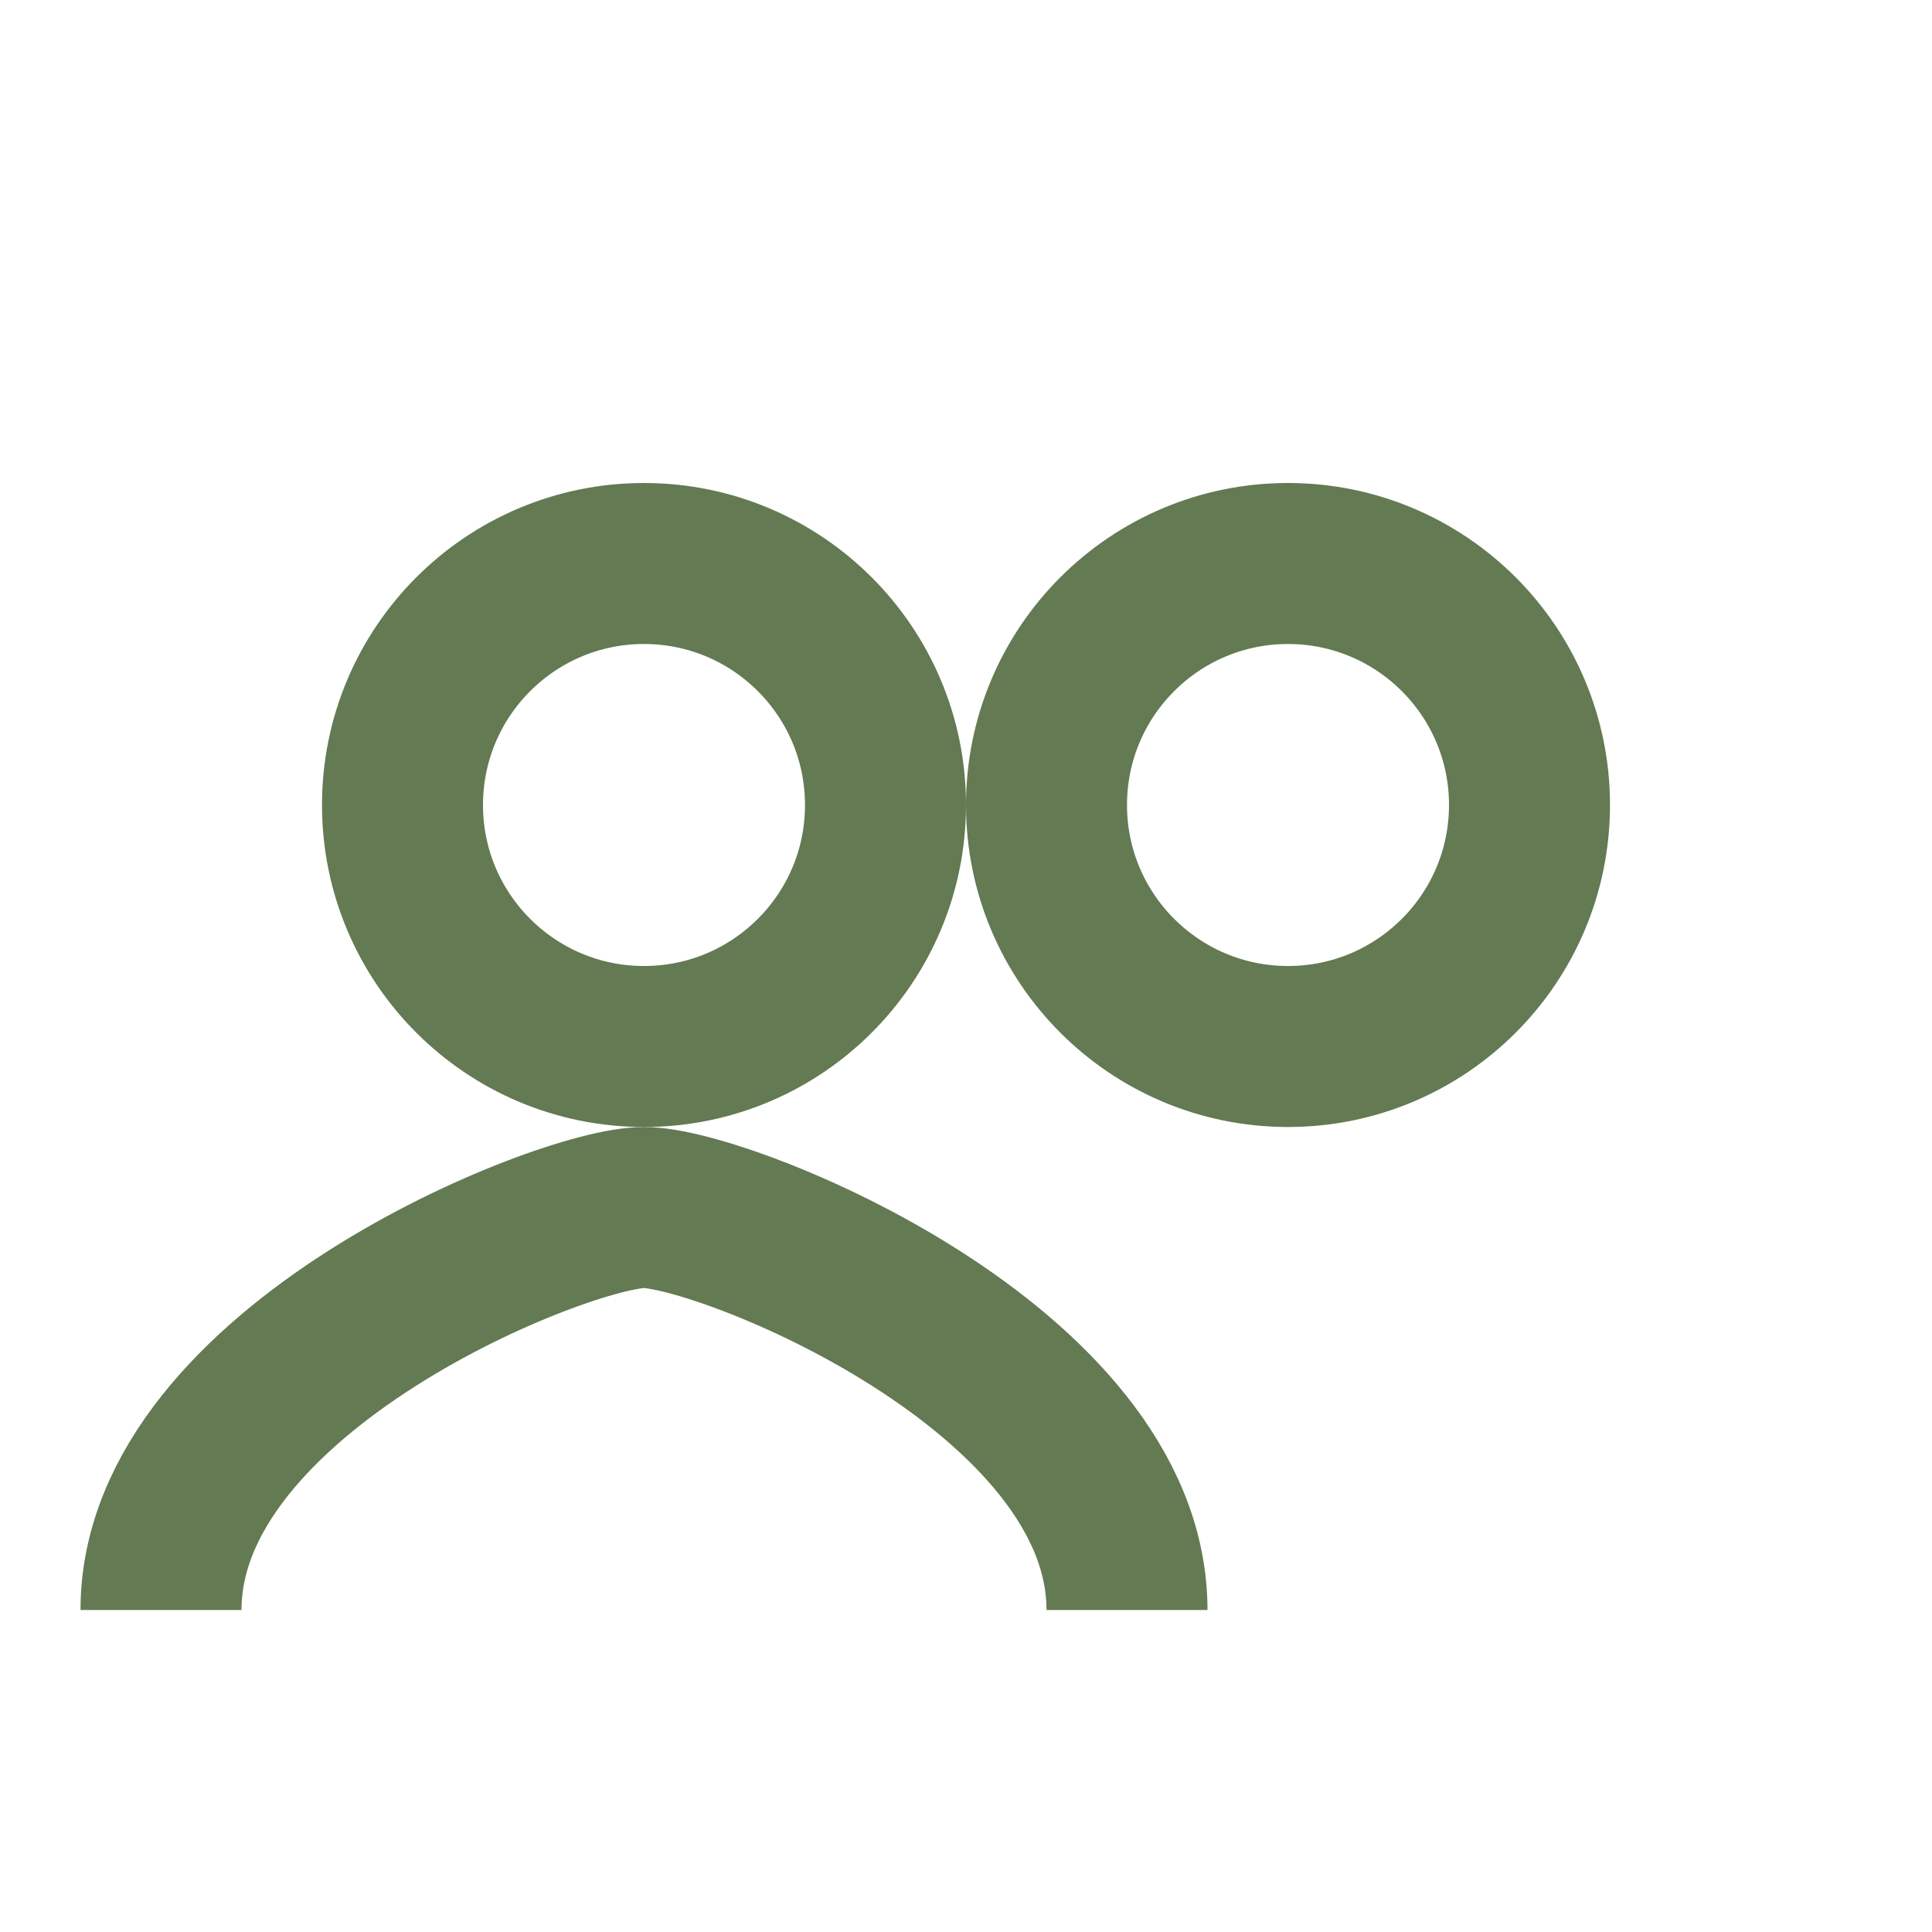
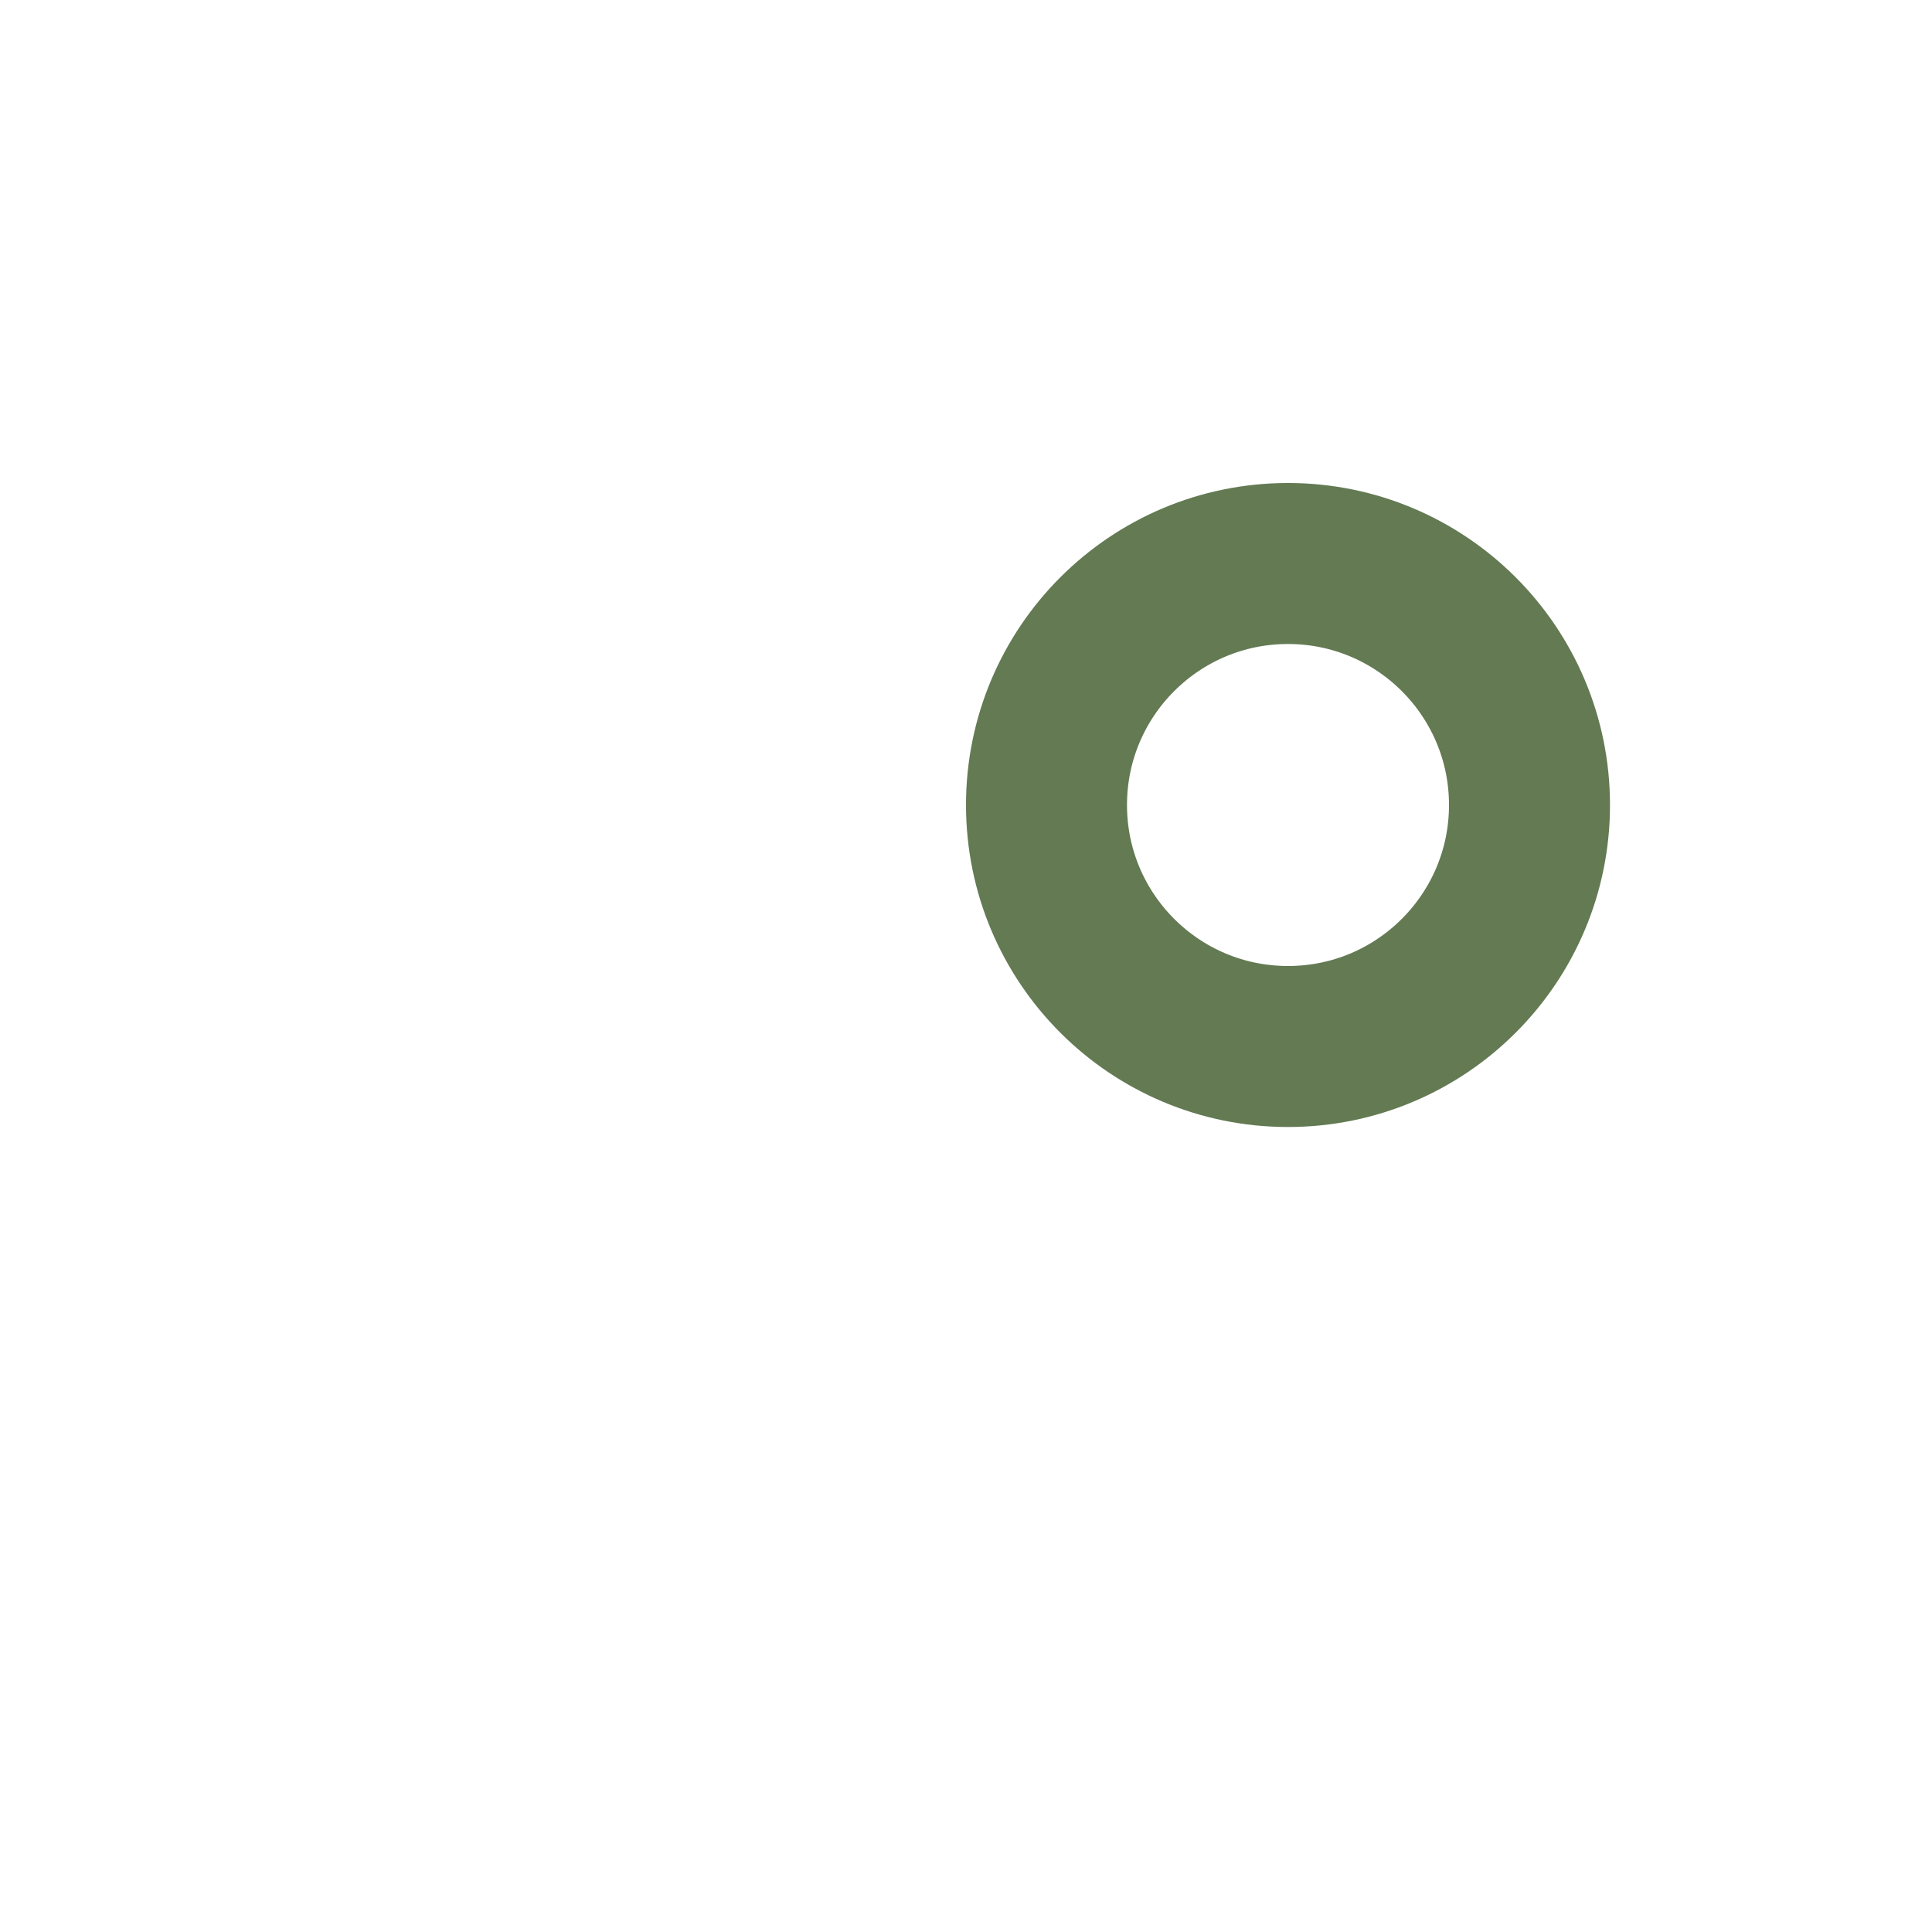
<svg xmlns="http://www.w3.org/2000/svg" width="24" height="24" viewBox="0 0 24 24">
-   <circle cx="8" cy="10" r="3" fill="none" stroke="#637A53" stroke-width="2" />
  <circle cx="16" cy="10" r="3" fill="none" stroke="#637A53" stroke-width="2" />
-   <path d="M2 20c0-3 5-5 6-5s6 2 6 5" stroke="#637A53" stroke-width="2" fill="none" />
</svg>